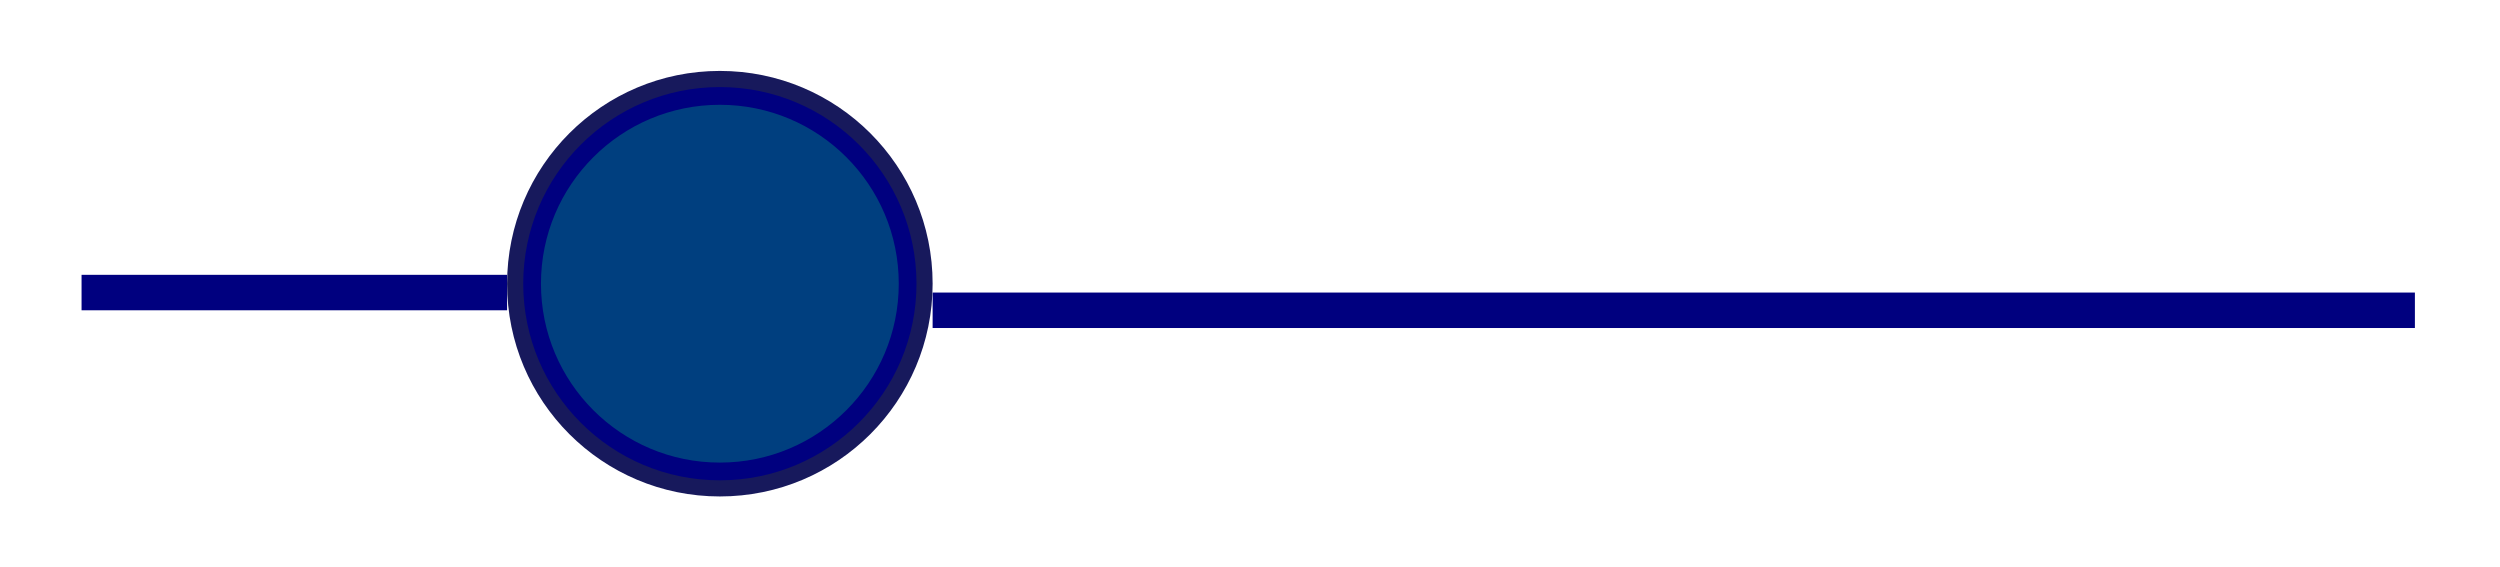
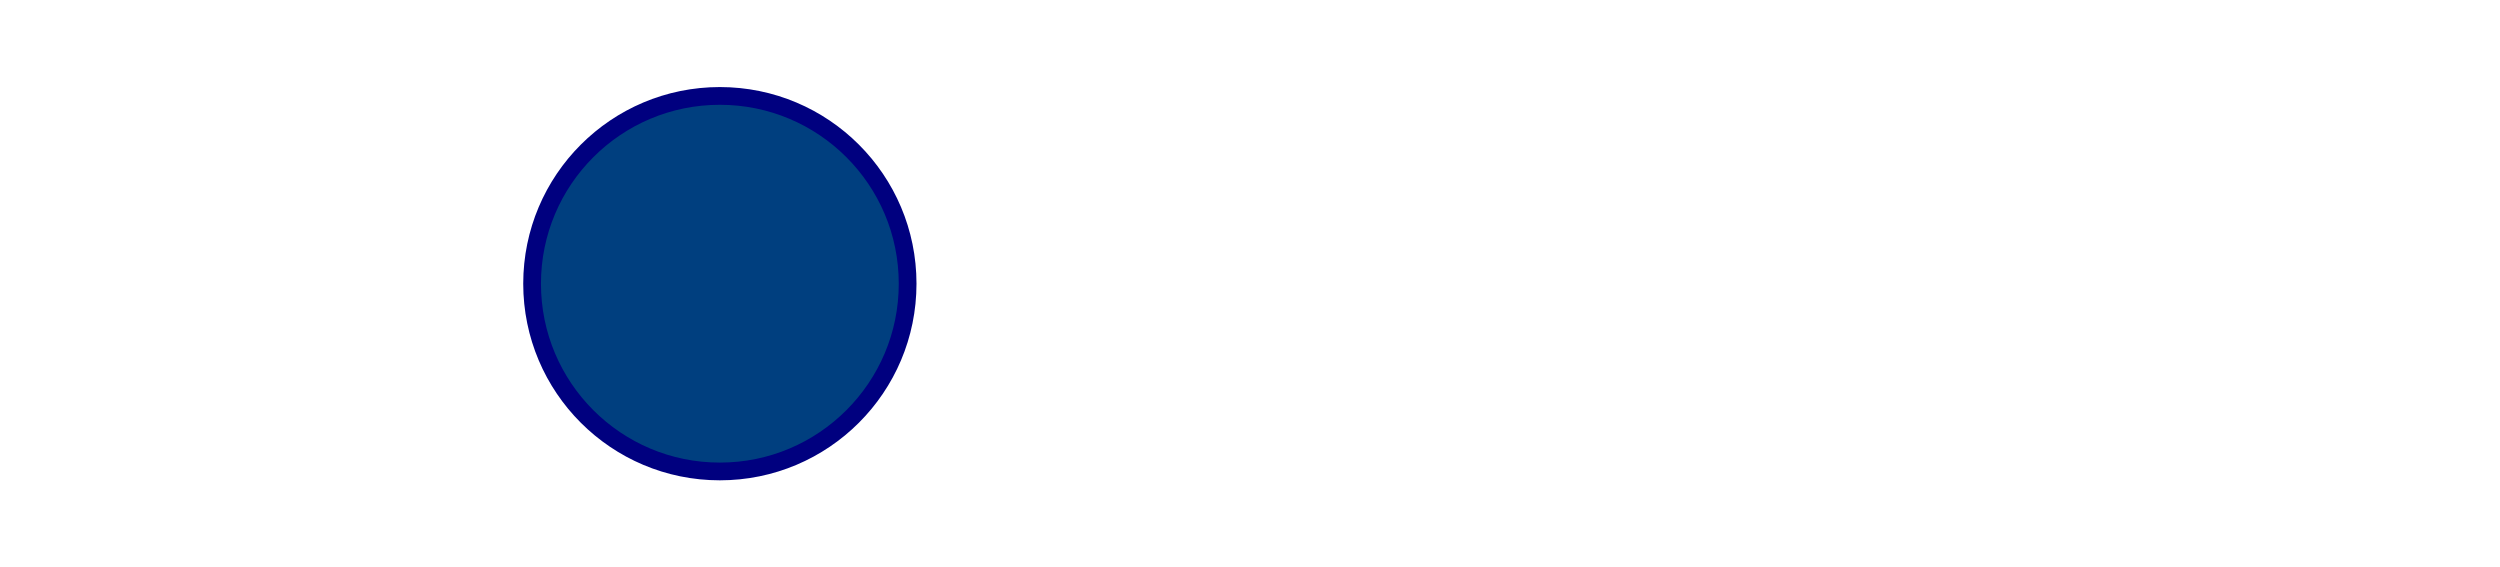
<svg xmlns="http://www.w3.org/2000/svg" width="141" height="32">
  <g class="layer">
    <title>Layer 1</title>
-     <path d="m4.6,16.5l24,0" fill="#00007f" id="svg_1" stroke="#00007f" stroke-width="2" />
-     <path clip-rule="evenodd" d="m40.6,4c6.63,0 12,5.37 12,12c0,6.63 -5.37,12 -12,12c-6.63,0 -12,-5.37 -12,-12c0,-6.63 5.37,-12 12,-12zm0,1.41c-5.85,0 -10.59,4.74 -10.59,10.59c0,5.85 4.74,10.59 10.59,10.59c5.85,0 10.59,-4.74 10.59,-10.59c0,-5.85 -4.74,-10.59 -10.59,-10.59z" fill="#17195C" fill-rule="evenodd" id="svg_2" />
    <path clip-rule="evenodd" d="m40.6,5.41c-5.85,0 -10.59,4.74 -10.59,10.59c0,5.85 4.74,10.59 10.59,10.59c5.85,0 10.59,-4.74 10.59,-10.59c0,-5.85 -4.74,-10.59 -10.59,-10.59z" fill="#003f7f" fill-rule="evenodd" id="svg_3" stroke="#00007f" />
-     <path d="m52.6,17.5l83.6,0" fill="#00007f" id="svg_4" stroke="#00007f" stroke-width="2" />
  </g>
</svg>